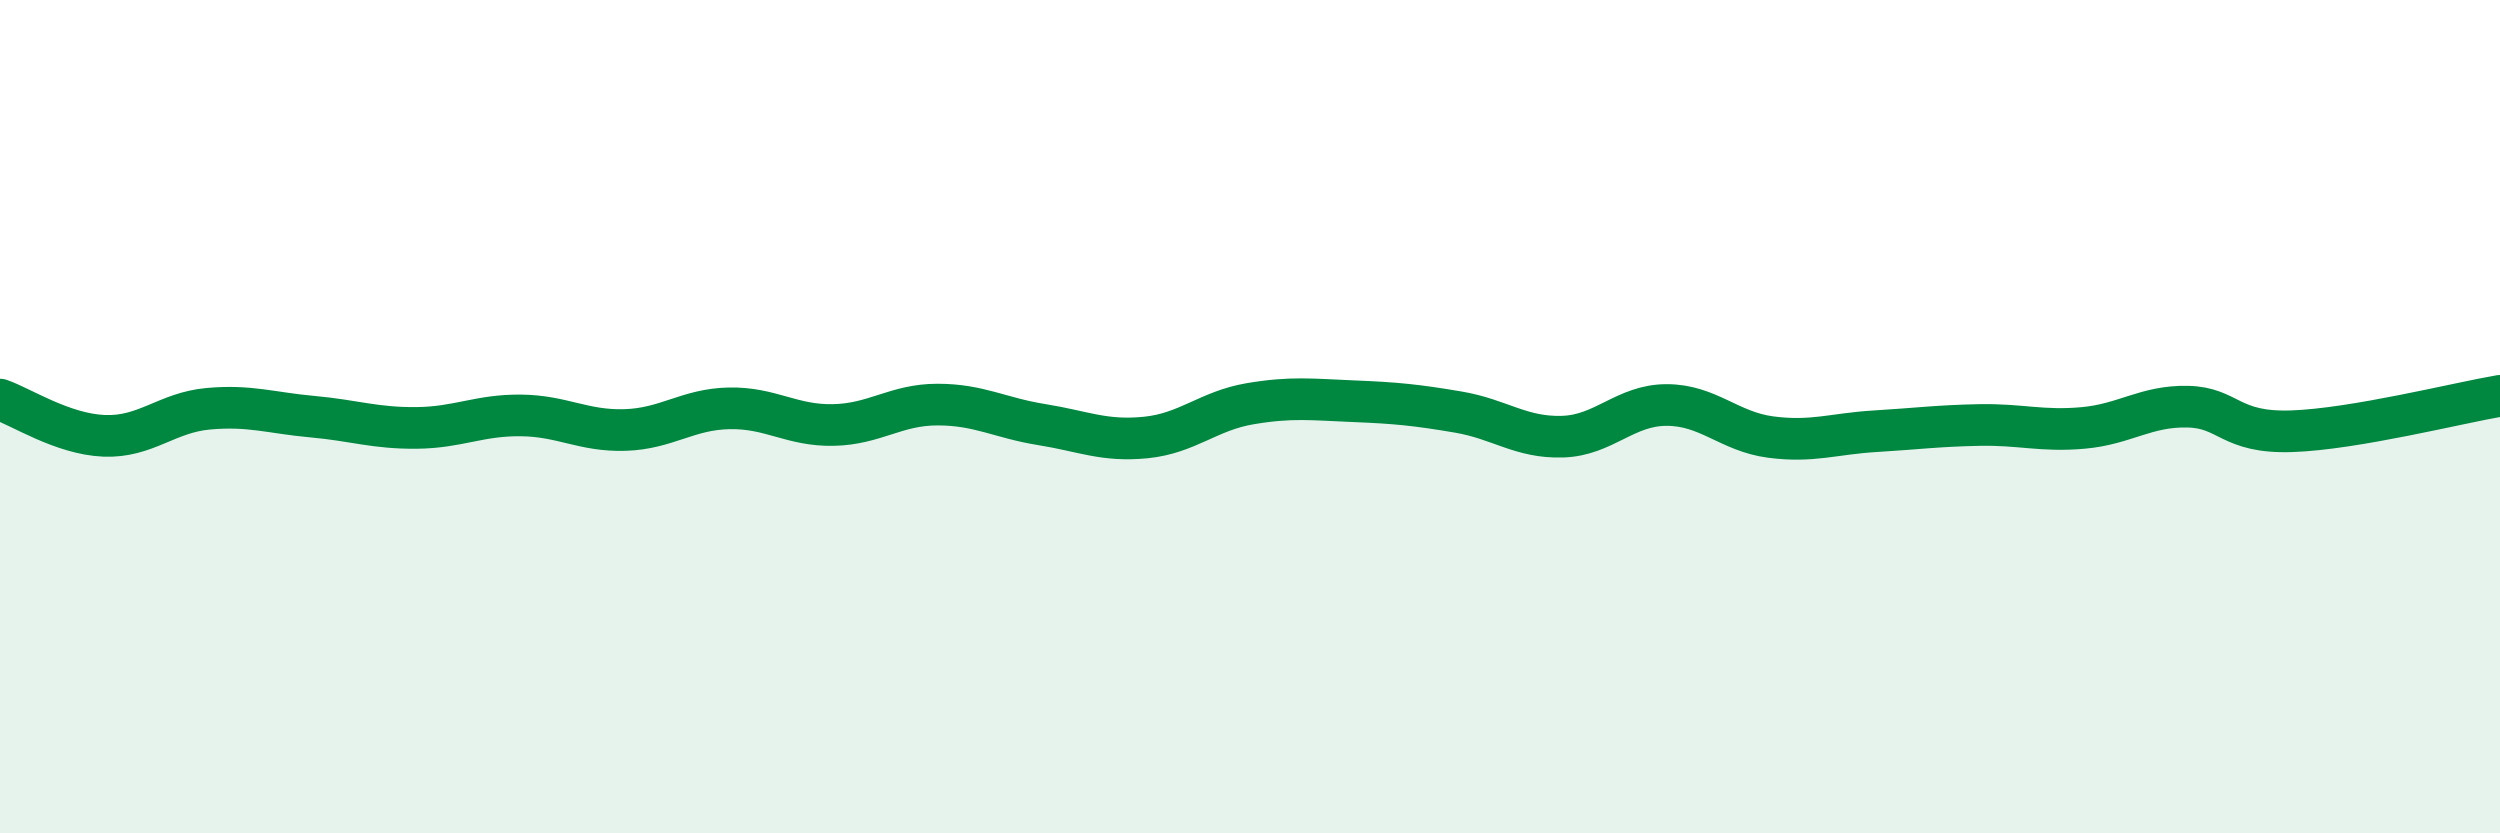
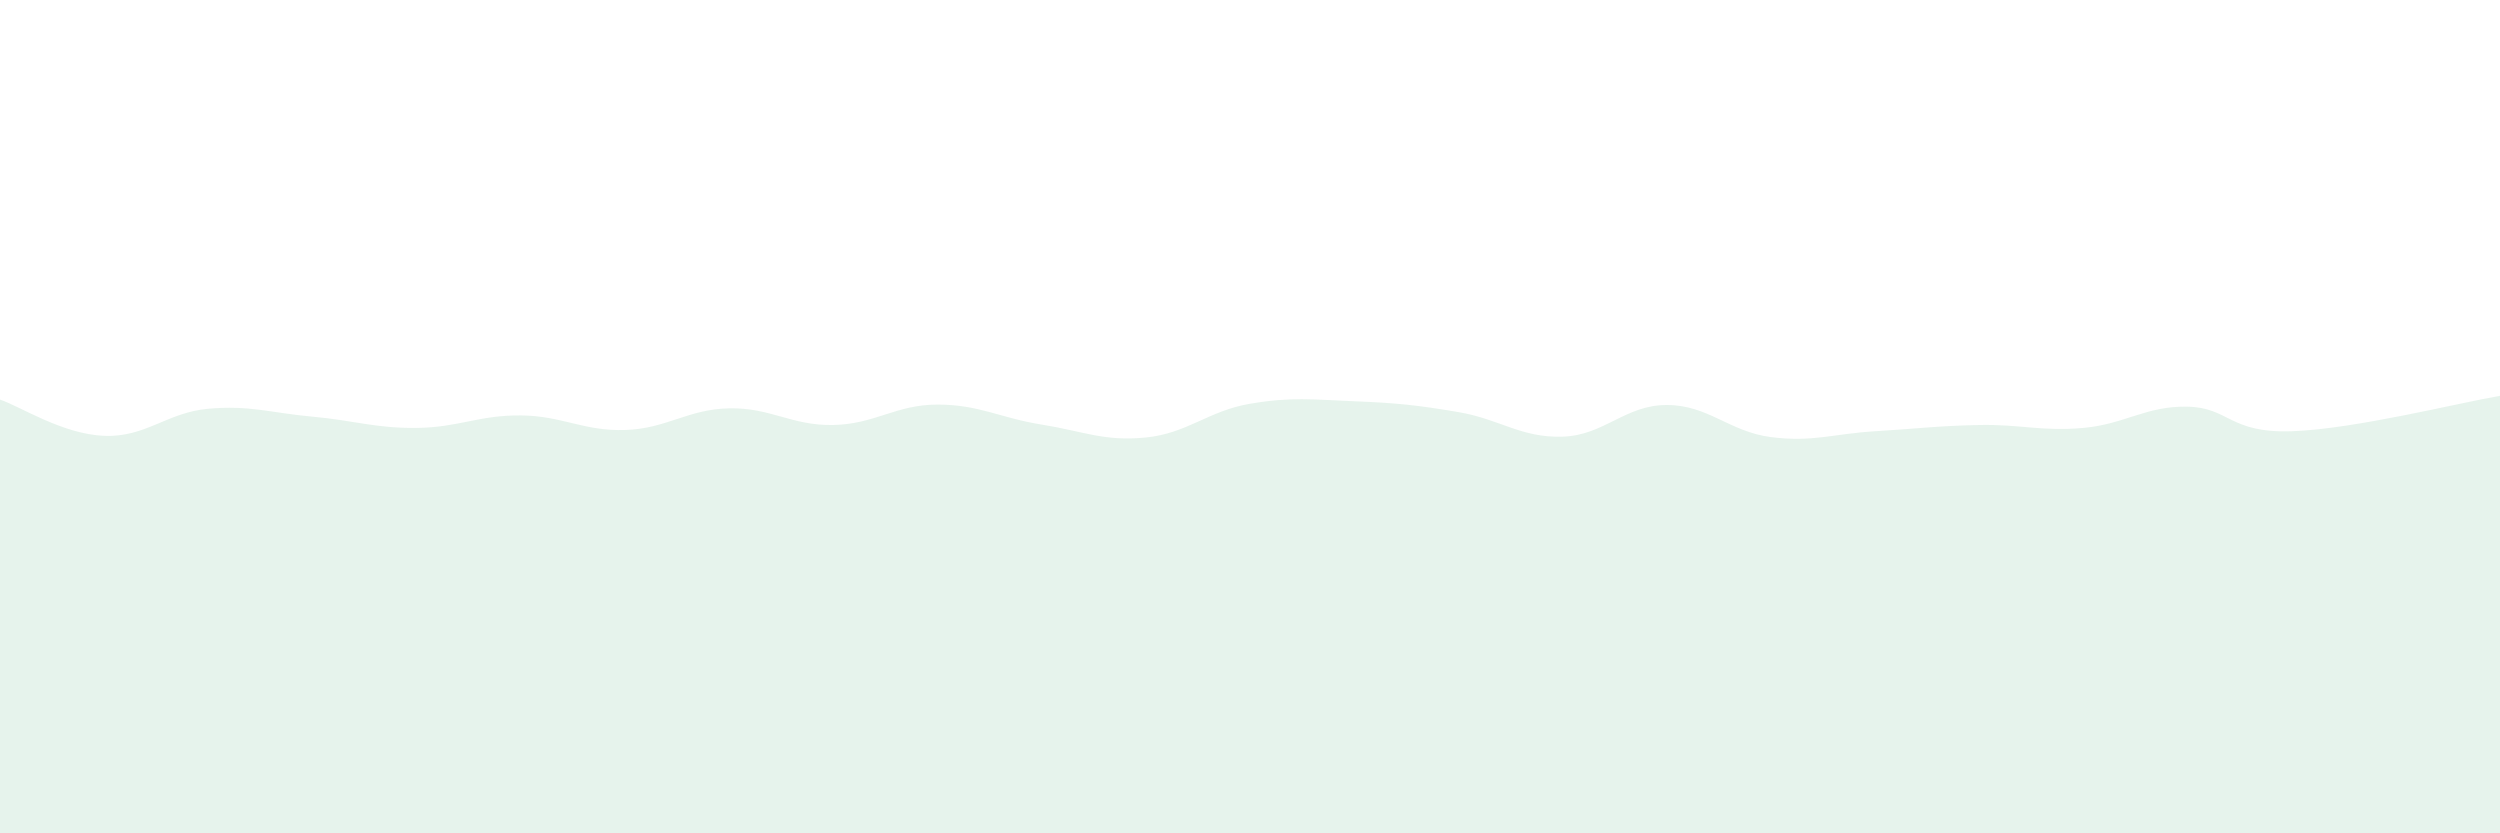
<svg xmlns="http://www.w3.org/2000/svg" width="60" height="20" viewBox="0 0 60 20">
  <path d="M 0,9.59 C 0.5,9.76 1.5,10.42 2.5,10.46 C 3.5,10.5 4,9.9 5,9.81 C 6,9.72 6.5,9.91 7.5,10 C 8.5,10.09 9,10.28 10,10.27 C 11,10.26 11.5,9.96 12.5,9.97 C 13.5,9.98 14,10.35 15,10.32 C 16,10.29 16.5,9.82 17.5,9.8 C 18.5,9.78 19,10.22 20,10.2 C 21,10.18 21.5,9.71 22.5,9.71 C 23.5,9.71 24,10.03 25,10.19 C 26,10.35 26.5,10.6 27.5,10.5 C 28.5,10.4 29,9.86 30,9.69 C 31,9.52 31.5,9.59 32.5,9.63 C 33.5,9.67 34,9.72 35,9.89 C 36,10.06 36.5,10.51 37.5,10.48 C 38.5,10.45 39,9.72 40,9.72 C 41,9.72 41.5,10.36 42.5,10.49 C 43.5,10.62 44,10.41 45,10.35 C 46,10.29 46.5,10.22 47.5,10.2 C 48.5,10.18 49,10.36 50,10.27 C 51,10.18 51.5,9.74 52.5,9.76 C 53.5,9.78 53.5,10.4 55,10.35 C 56.5,10.3 59,9.67 60,9.5L60 20L0 20Z" fill="#008740" opacity="0.1" stroke-linecap="round" stroke-linejoin="round" />
-   <path d="M 0,9.59 C 0.5,9.76 1.5,10.42 2.5,10.46 C 3.5,10.5 4,9.9 5,9.81 C 6,9.72 6.5,9.91 7.5,10 C 8.5,10.09 9,10.28 10,10.27 C 11,10.26 11.5,9.96 12.5,9.97 C 13.5,9.98 14,10.35 15,10.32 C 16,10.29 16.5,9.82 17.5,9.8 C 18.5,9.78 19,10.22 20,10.2 C 21,10.18 21.5,9.71 22.5,9.71 C 23.5,9.71 24,10.03 25,10.19 C 26,10.35 26.5,10.6 27.5,10.5 C 28.5,10.4 29,9.86 30,9.69 C 31,9.52 31.5,9.59 32.5,9.63 C 33.5,9.67 34,9.72 35,9.89 C 36,10.06 36.5,10.51 37.5,10.48 C 38.5,10.45 39,9.72 40,9.72 C 41,9.72 41.5,10.36 42.5,10.49 C 43.5,10.62 44,10.41 45,10.35 C 46,10.29 46.5,10.22 47.5,10.2 C 48.5,10.18 49,10.36 50,10.27 C 51,10.18 51.5,9.74 52.5,9.76 C 53.5,9.78 53.5,10.4 55,10.35 C 56.5,10.3 59,9.67 60,9.5" stroke="#008740" stroke-width="1" fill="none" stroke-linecap="round" stroke-linejoin="round" />
</svg>